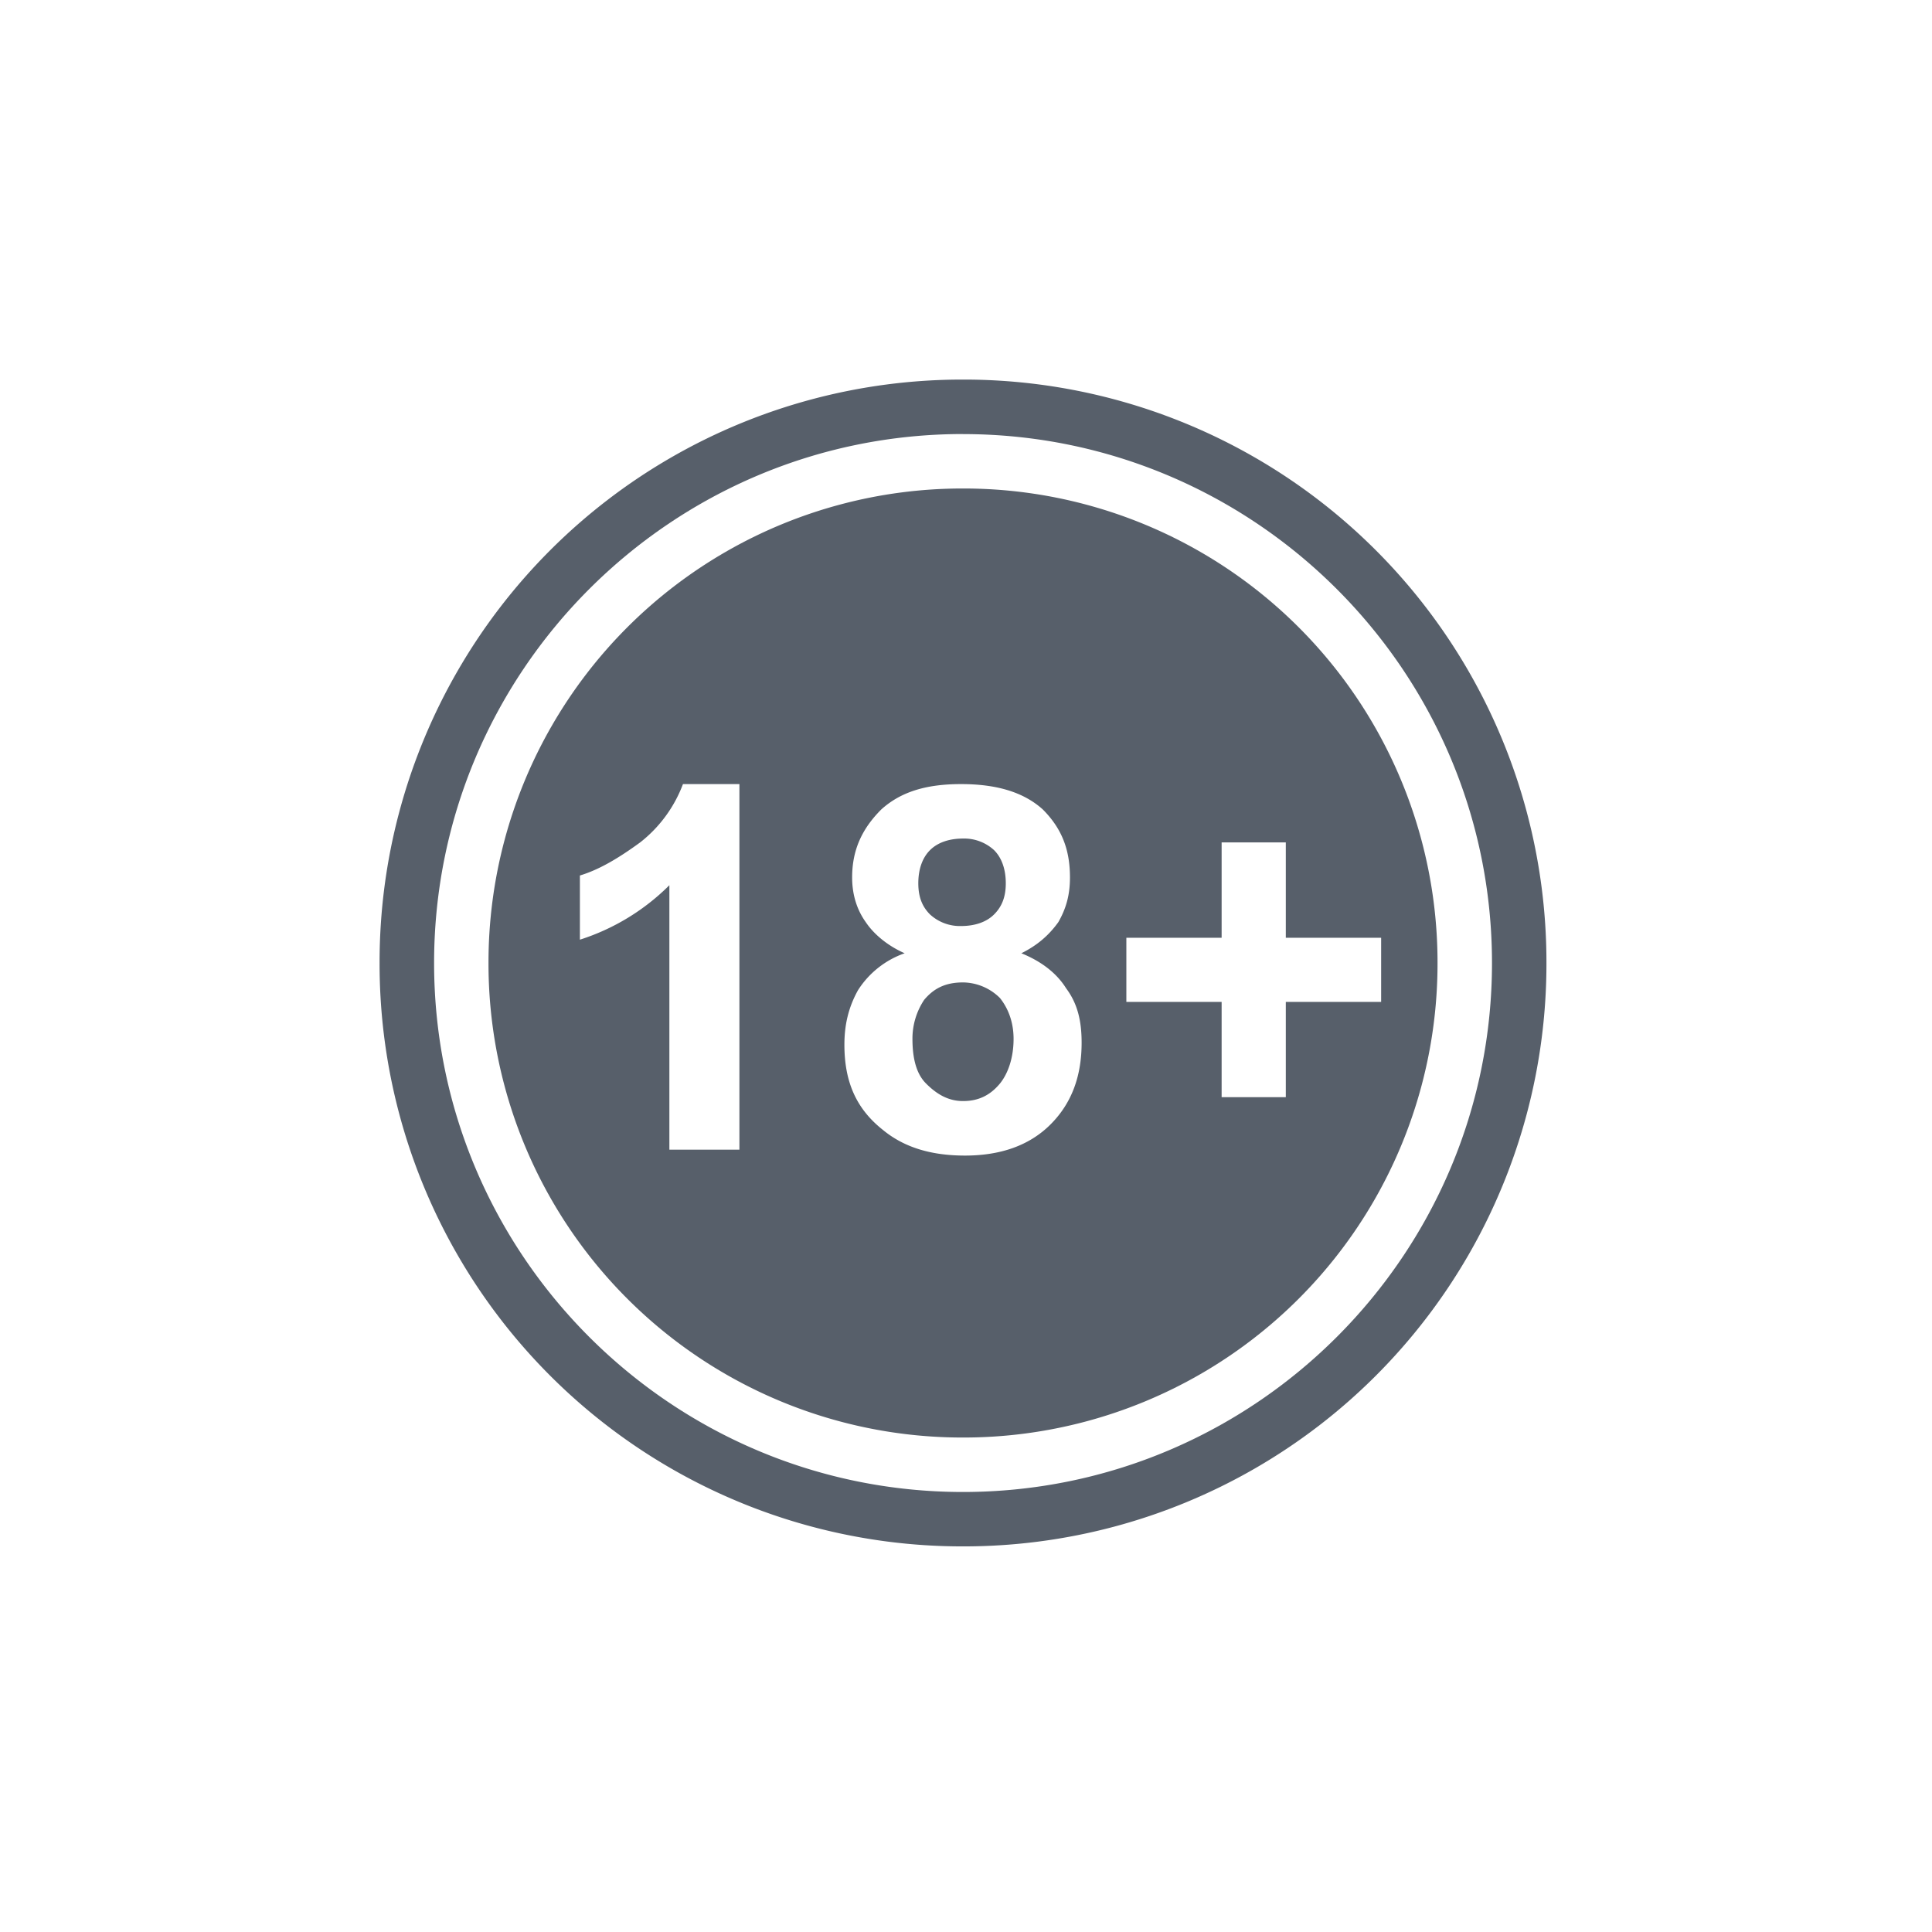
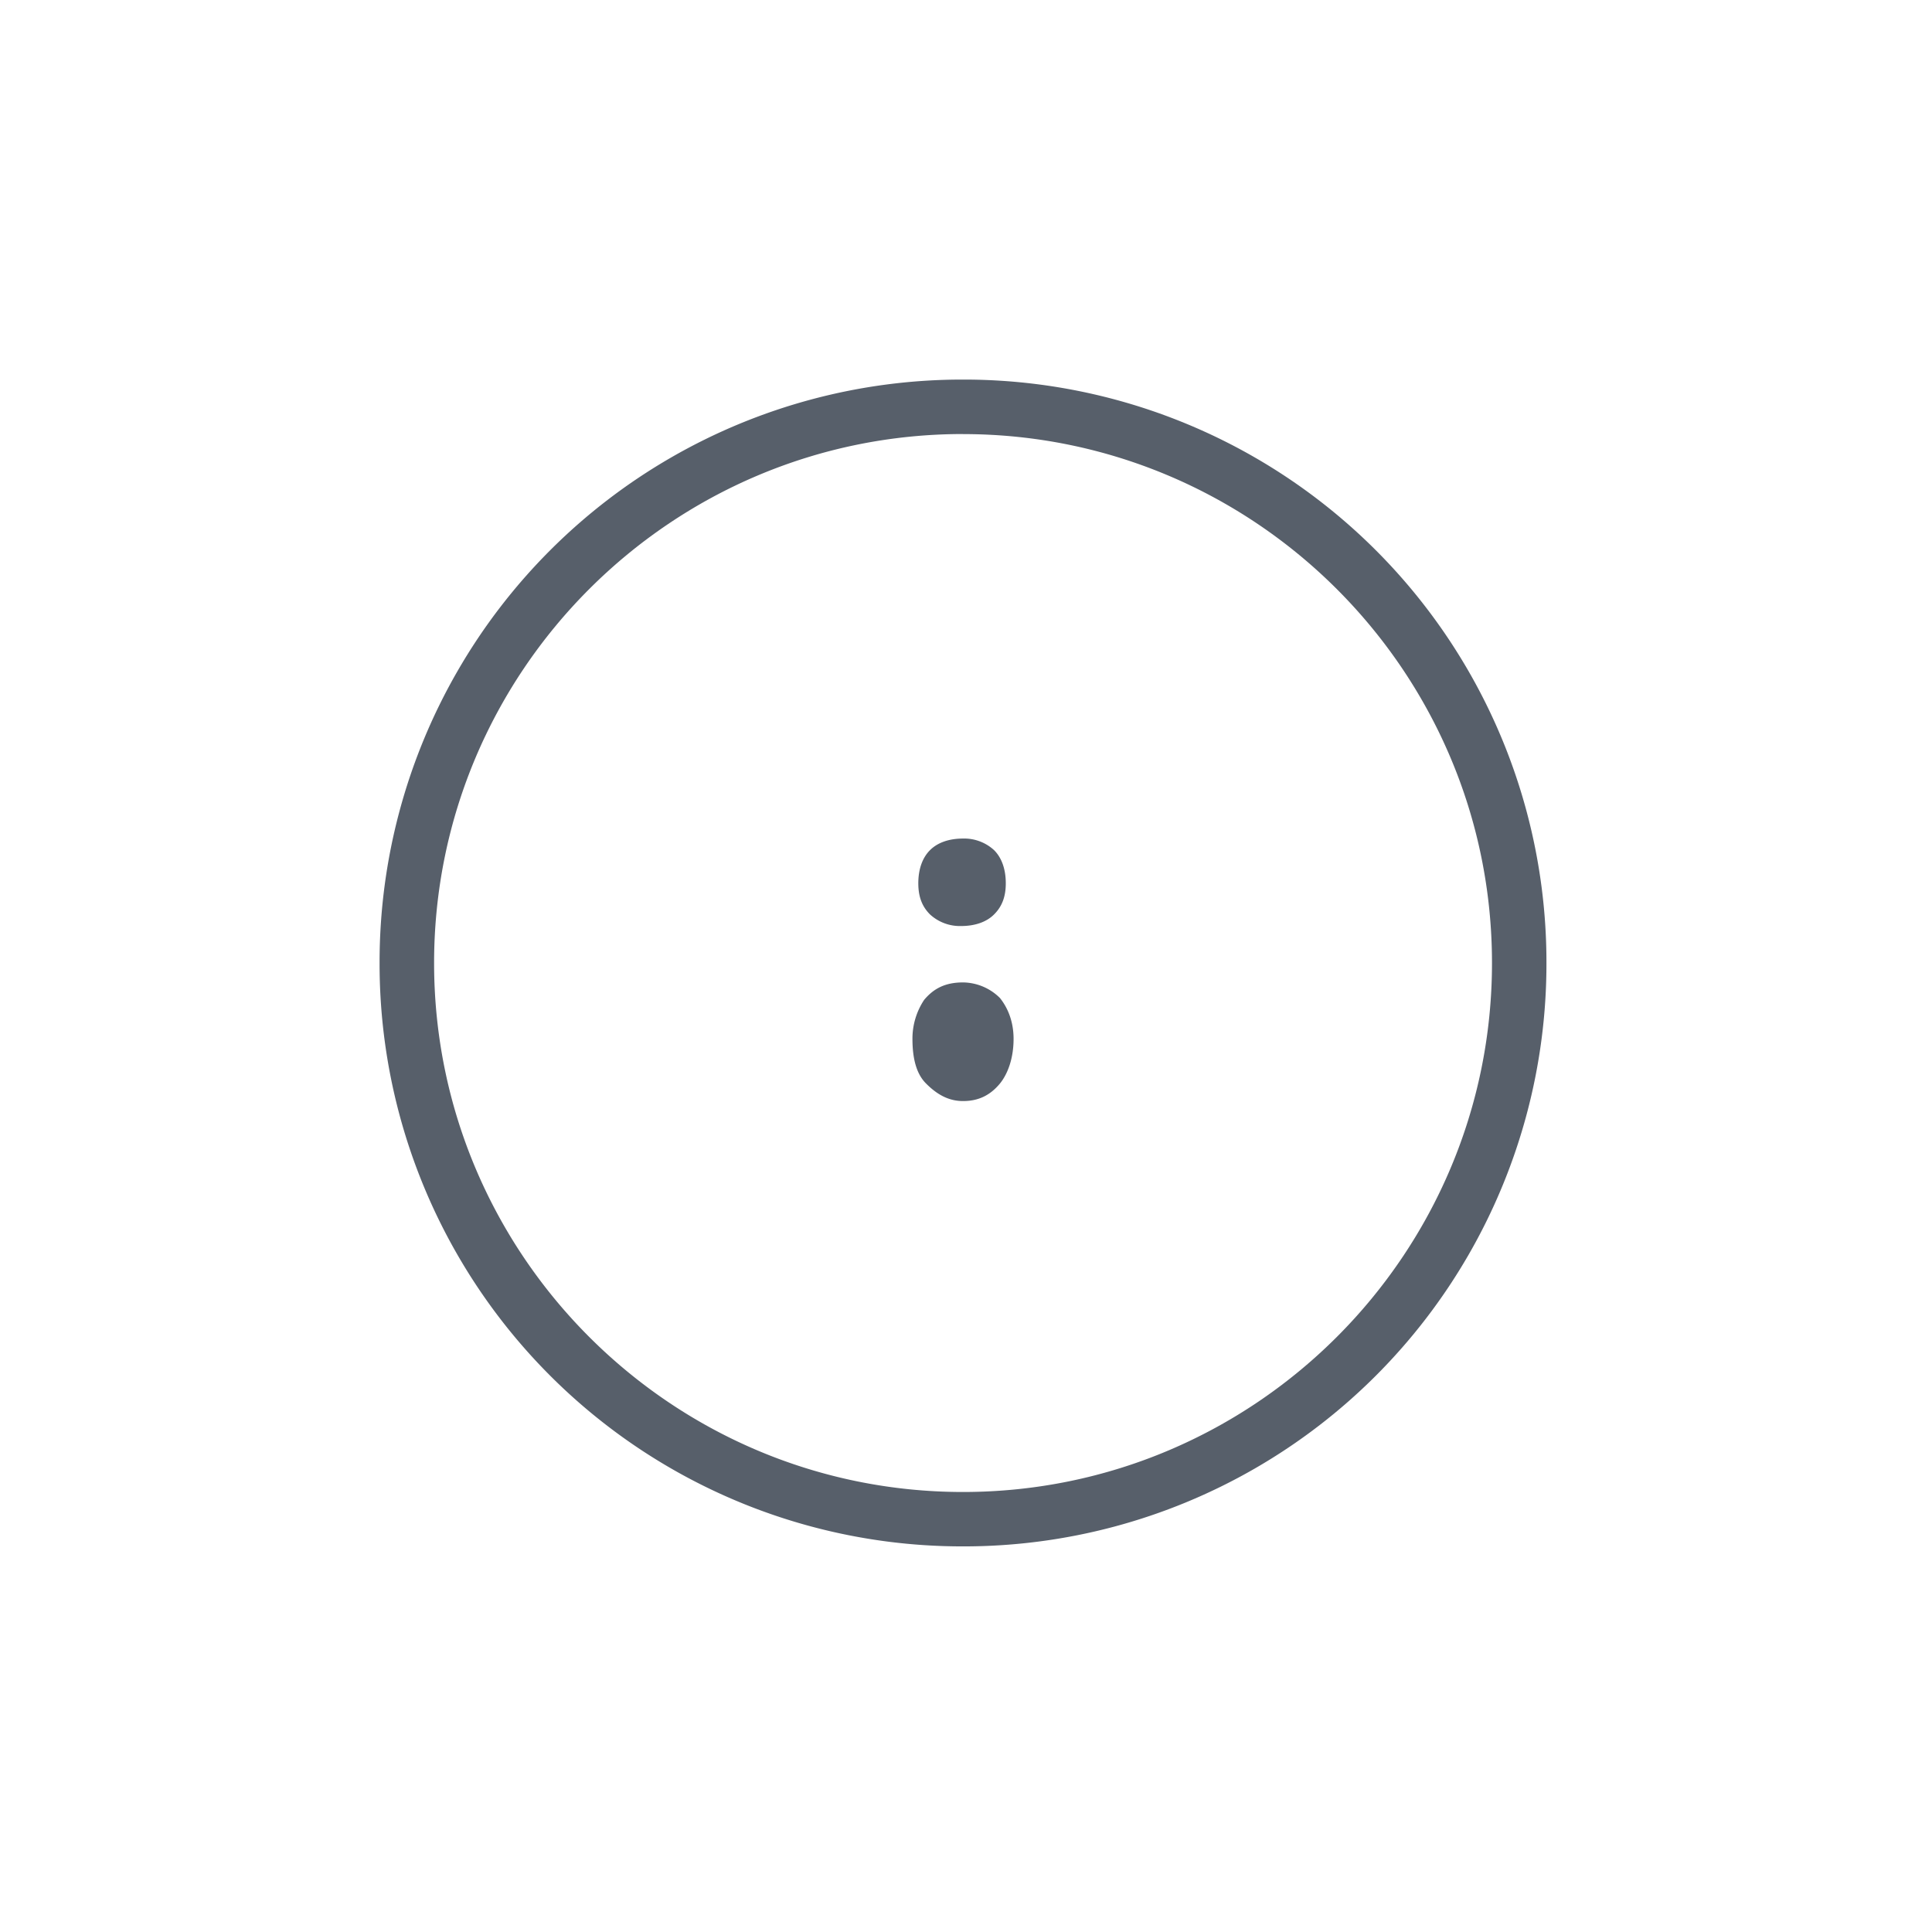
<svg xmlns="http://www.w3.org/2000/svg" width="32" height="32" viewBox="0 0 32 32">
  <g fill="none" fill-rule="evenodd">
-     <path d="M6.337 6.337h19.326v19.326H6.337V6.337z" />
    <g fill="#575F6A">
      <path d="M15.95 6.287a9.65 9.65 0 0 1 9.664 9.663 9.65 9.65 0 0 1-9.664 9.663 9.65 9.65 0 0 1-9.663-9.663 9.65 9.65 0 0 1 9.663-9.663zm0 .902c-4.831 0-8.76 3.93-8.76 8.761 0 4.832 3.929 8.762 8.76 8.762 4.832 0 8.762-3.93 8.762-8.762 0-4.831-3.93-8.76-8.762-8.76z" />
-       <path d="M15.95 8.091a7.85 7.85 0 0 1 7.86 7.86 7.85 7.85 0 0 1-7.86 7.859 7.85 7.85 0 0 1-7.859-7.86 7.85 7.85 0 0 1 7.86-7.859zm-.032 4.896c-.58 0-.998.129-1.32.419-.323.322-.484.676-.484 1.127 0 .258.065.516.226.741.129.193.354.387.644.515a1.504 1.504 0 0 0-.773.612c-.161.29-.225.58-.225.902 0 .612.193 1.063.644 1.417.354.29.805.42 1.353.42.58 0 1.063-.162 1.417-.516.354-.354.515-.805.515-1.353 0-.354-.064-.644-.257-.902-.161-.258-.42-.45-.741-.58.257-.128.45-.29.612-.515.129-.225.193-.451.193-.74 0-.452-.129-.806-.451-1.128-.322-.29-.773-.419-1.353-.419zm-3.672 0h-.934a2.212 2.212 0 0 1-.709.966c-.354.258-.676.451-.998.548v1.063a3.68 3.68 0 0 0 1.482-.902v4.38h1.16v-6.055zm9.051.966h-1.063v1.579h-1.578v1.063h1.578v1.578h1.063v-1.578h1.579v-1.063h-1.579v-1.579z" />
      <path d="M15.403 15.145a.731.731 0 0 0 .515.193c.226 0 .42-.064.548-.193.129-.129.193-.29.193-.515 0-.226-.064-.419-.193-.548a.731.731 0 0 0-.515-.193c-.226 0-.42.064-.548.193-.129.129-.193.322-.193.548 0 .225.064.386.193.515zM15.339 17.947c.193.194.386.29.612.29.257 0 .45-.096.611-.29.13-.16.226-.418.226-.74 0-.29-.097-.516-.226-.677a.88.88 0 0 0-.611-.258c-.29 0-.484.097-.645.29a1.161 1.161 0 0 0-.193.645c0 .322.064.58.226.74z" />
    </g>
  </g>
</svg>